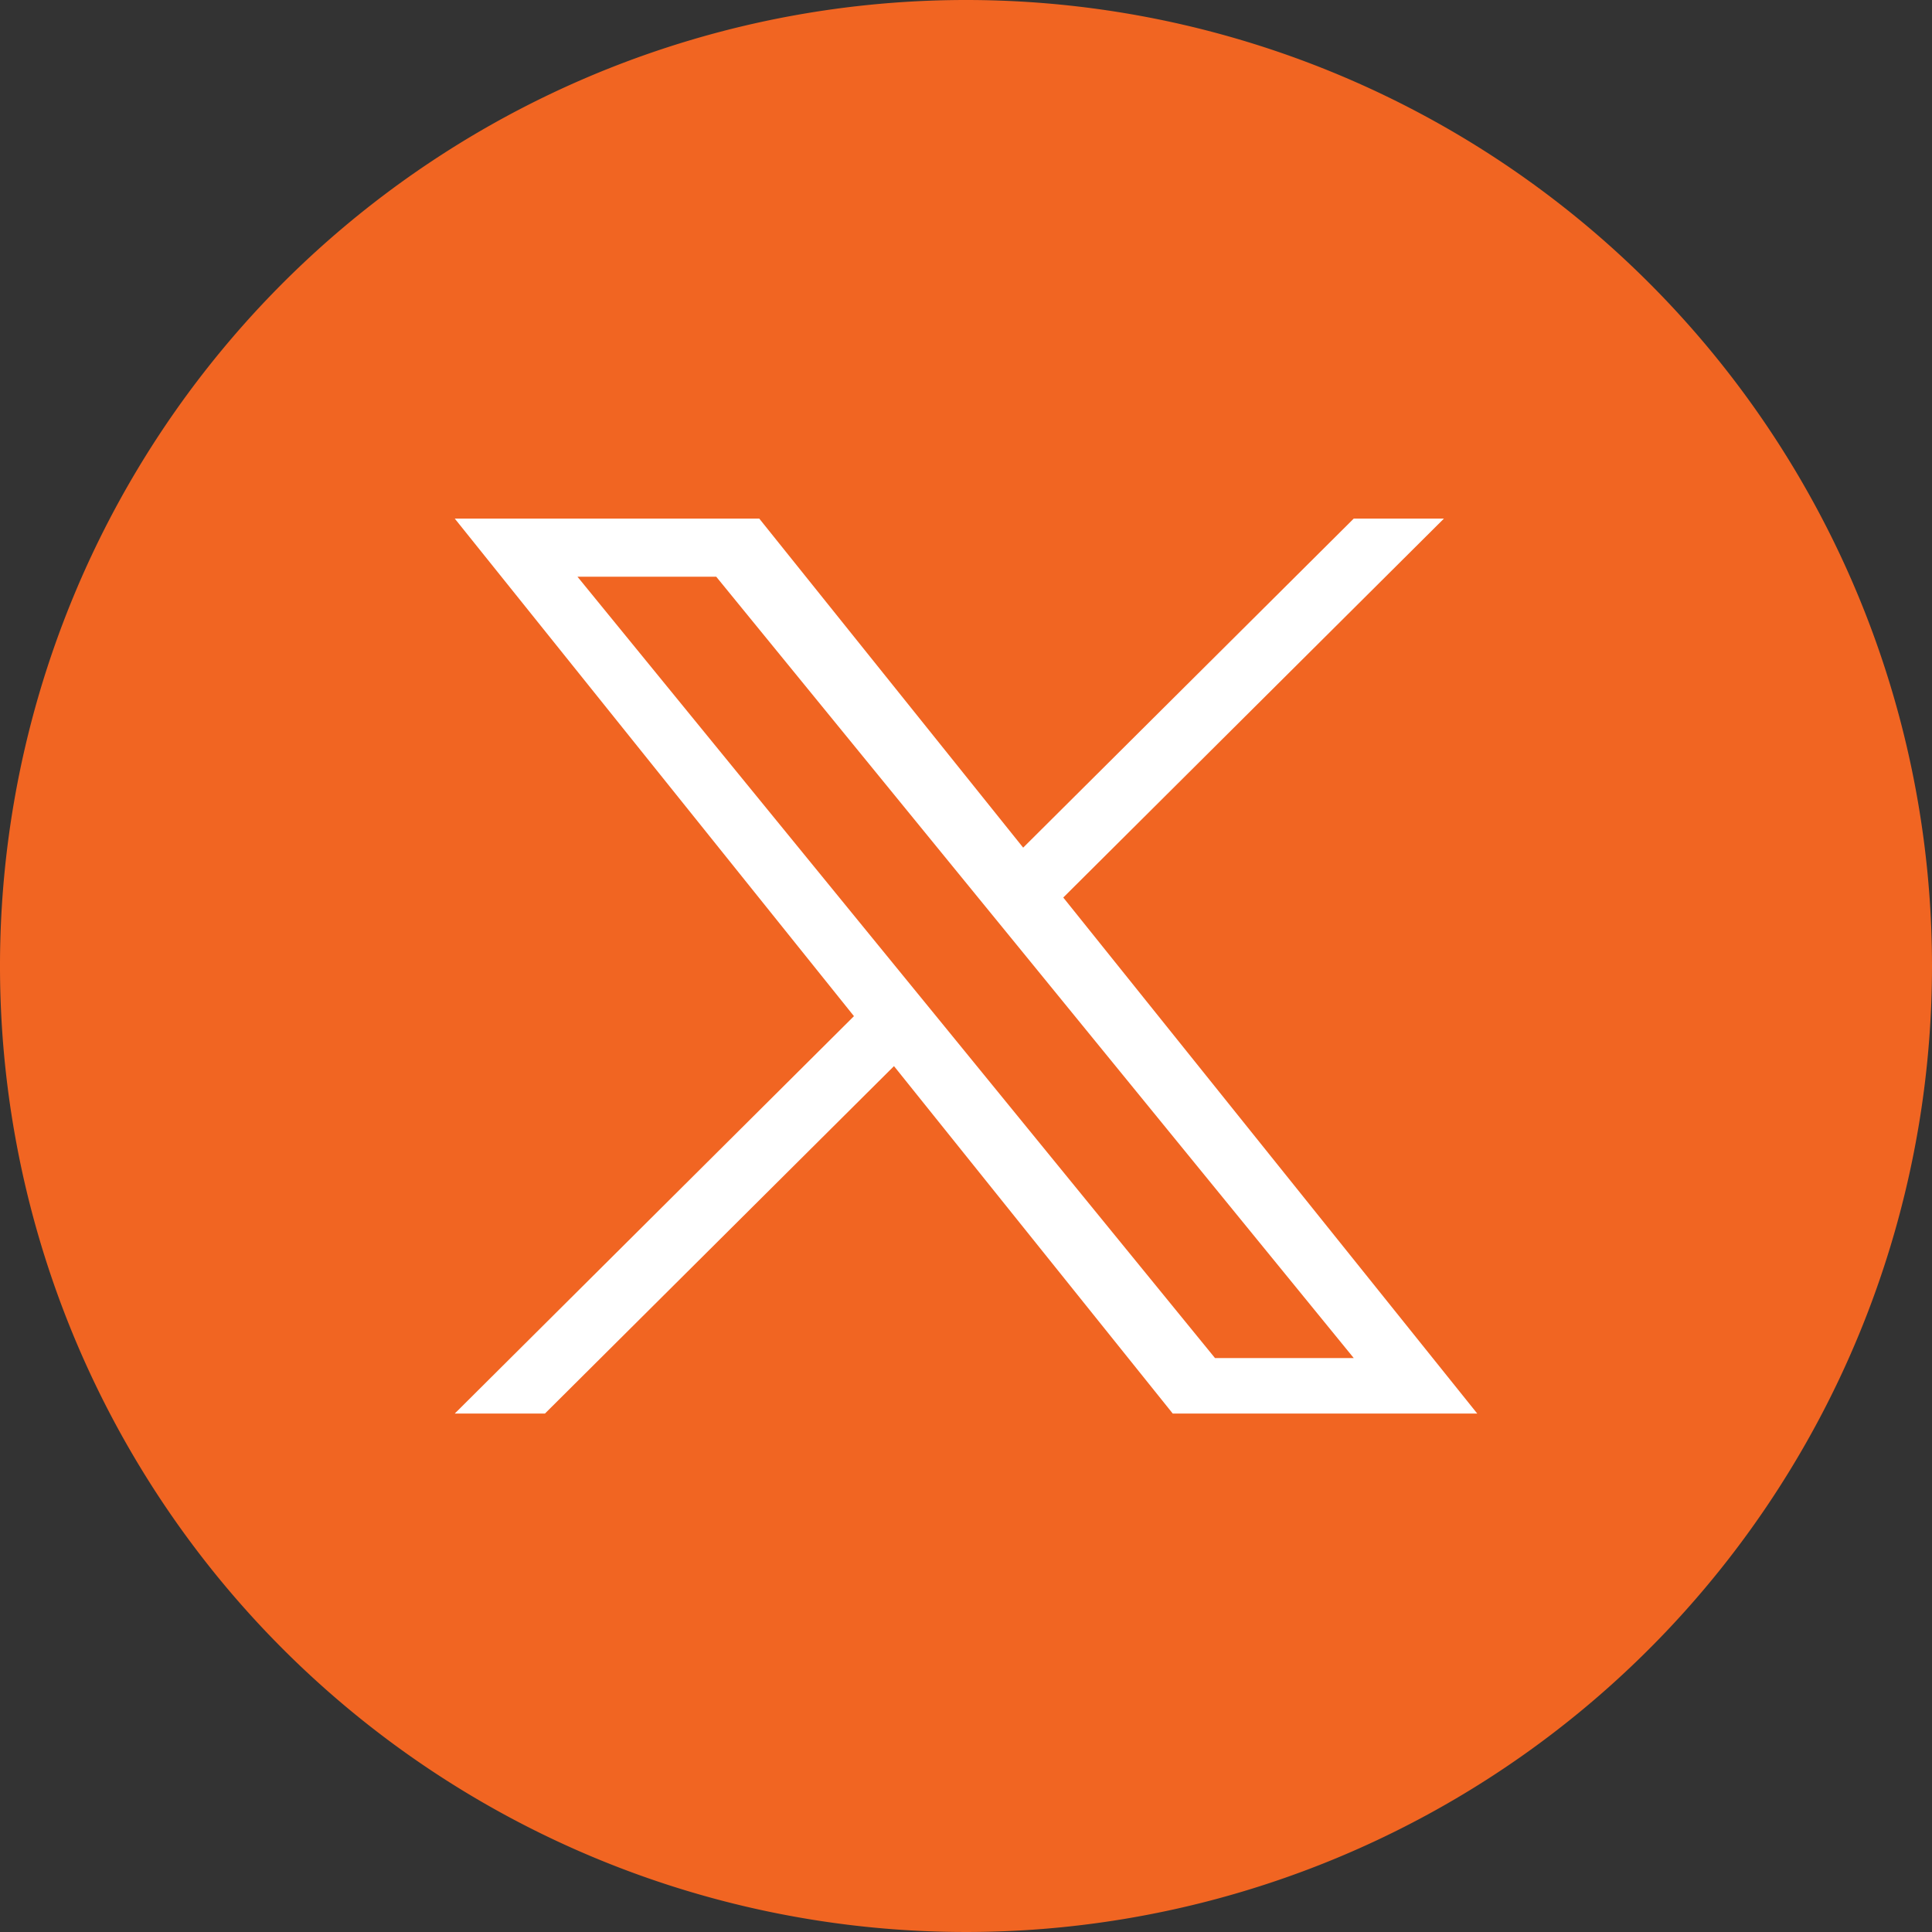
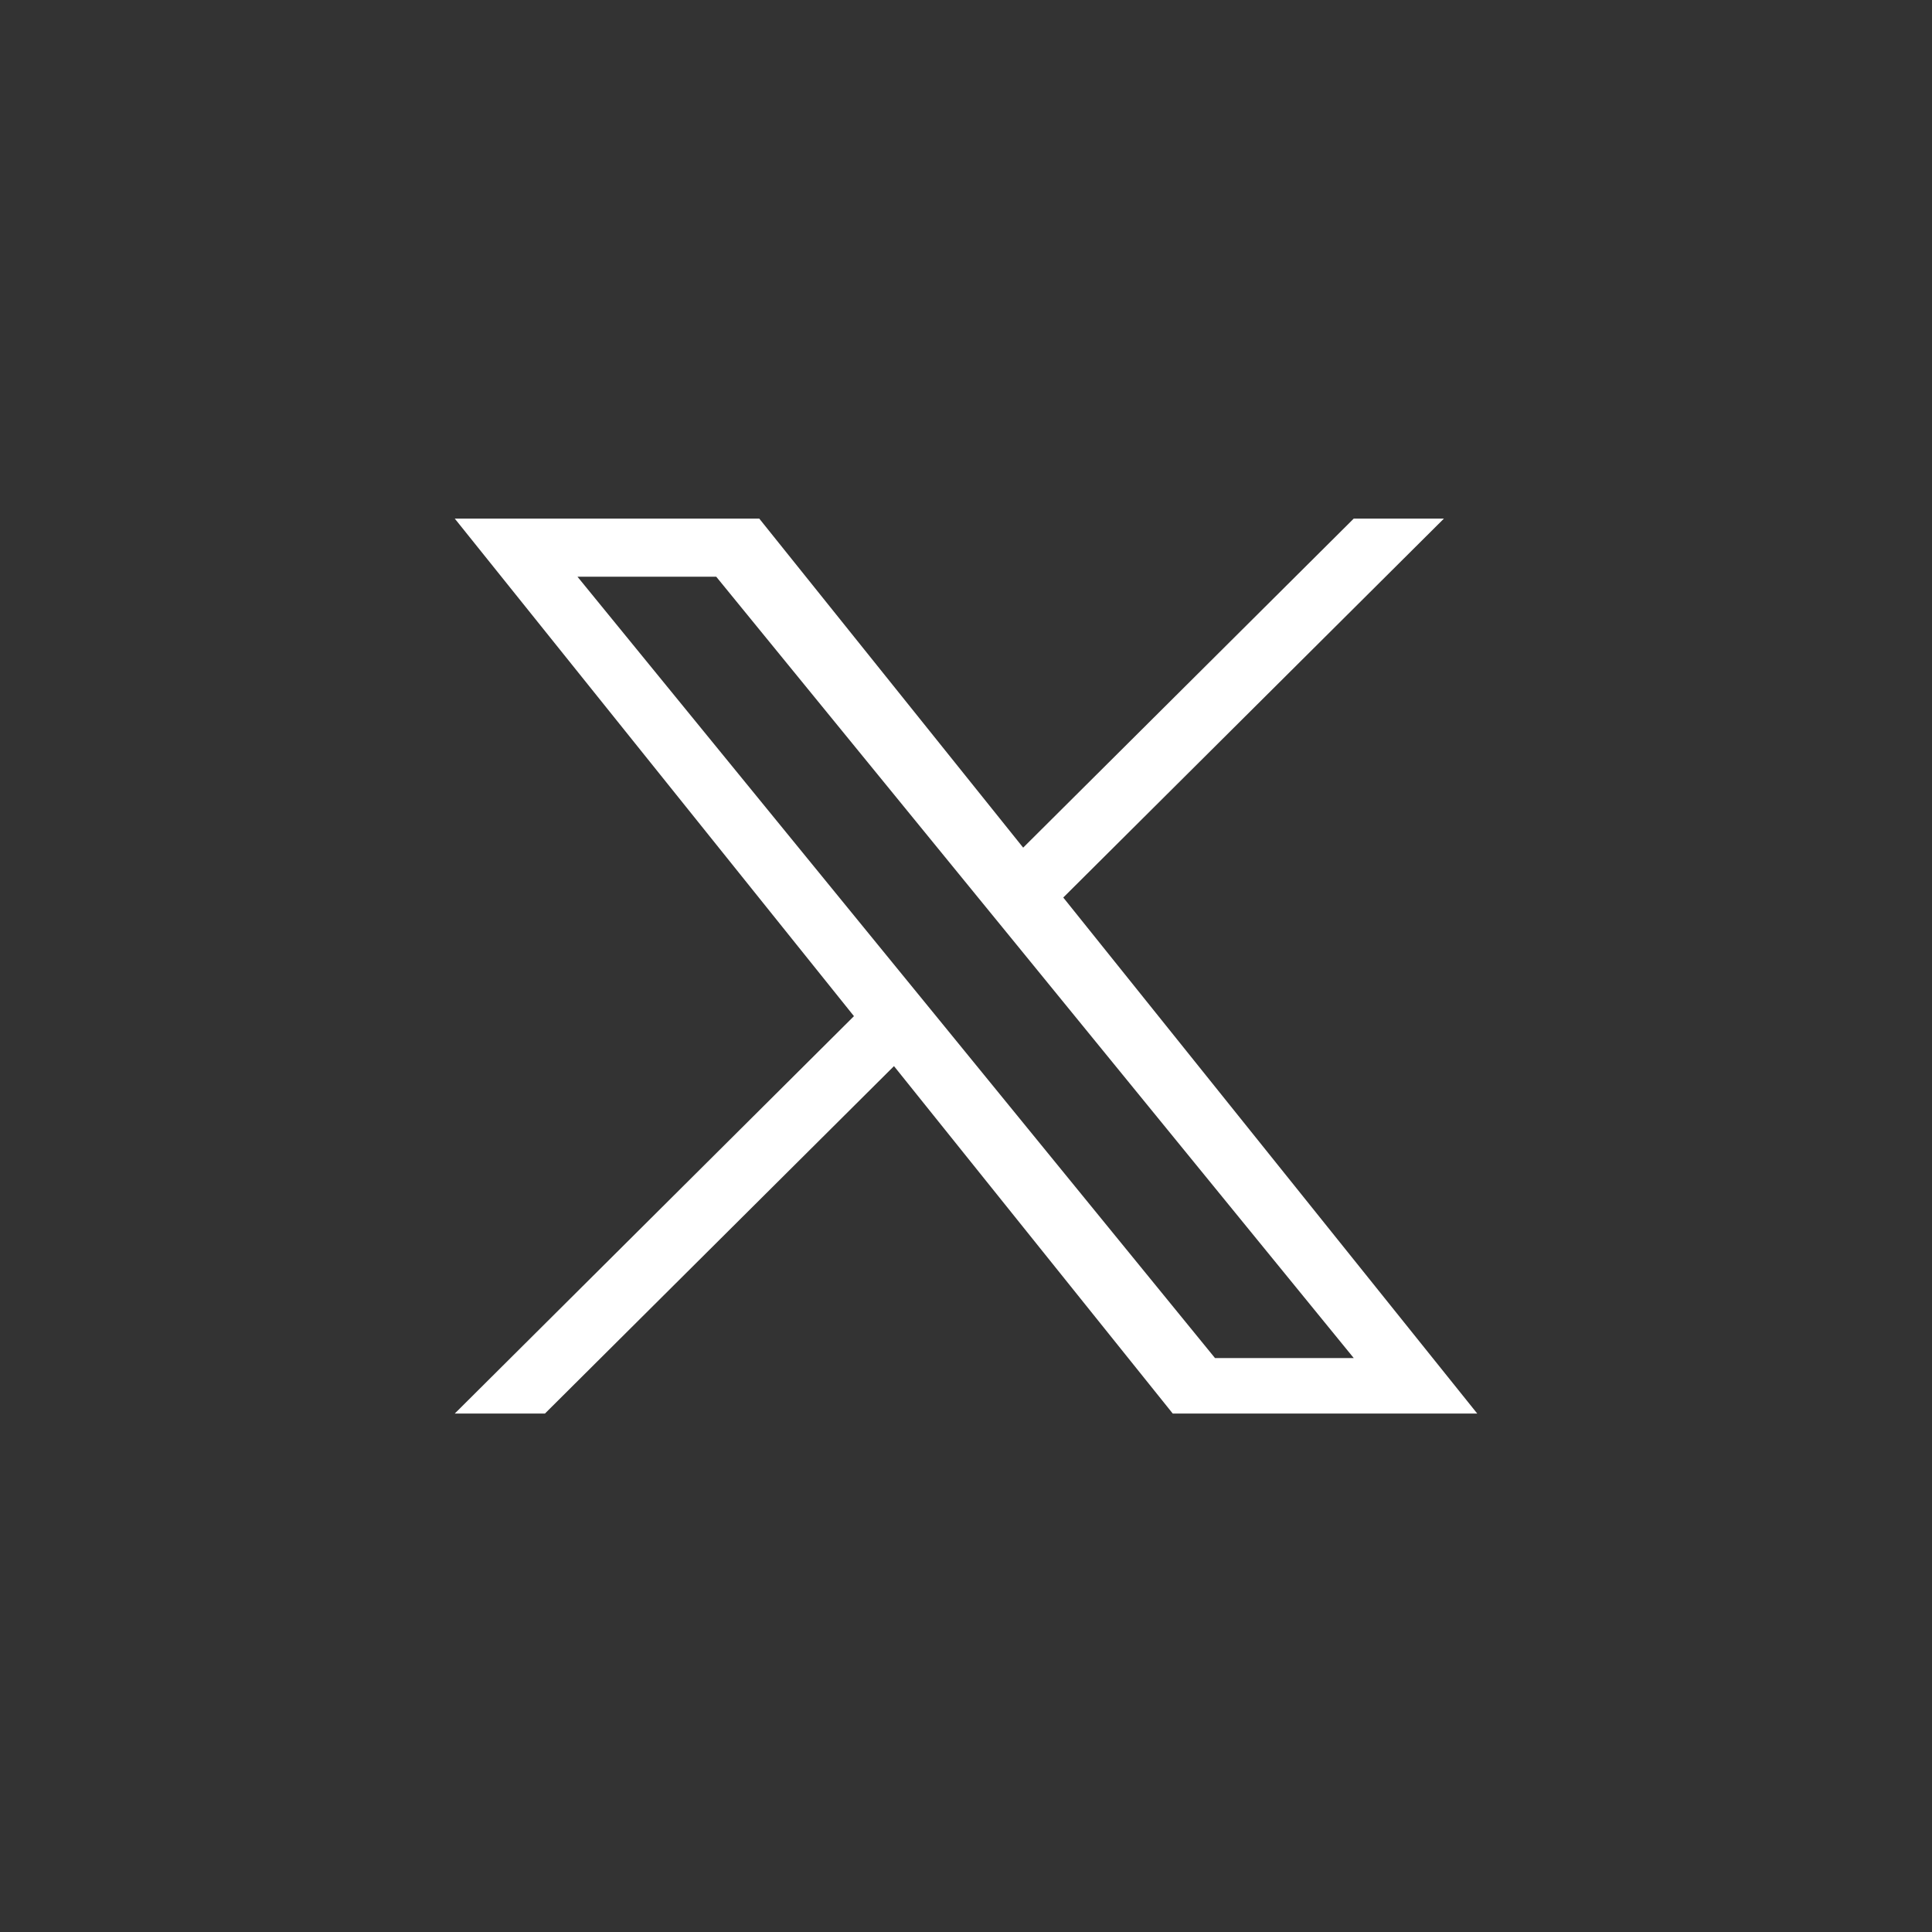
<svg xmlns="http://www.w3.org/2000/svg" width="27.848" height="27.848" viewBox="0 0 27.848 27.848">
  <rect x="0" y="0" width="27.848" height="27.848" fill="#333333" stroke="none" />
  <g id="Group_55380" data-name="Group 55380" transform="translate(-887 -5955)">
    <g id="twitter" transform="translate(886.999 5955)">
-       <path id="Path_7902" data-name="Path 7902" d="M125.549,111.724A13.924,13.924,0,1,1,111.625,97.8a13.924,13.924,0,0,1,13.924,13.924Z" transform="translate(-97.7 -97.8)" fill="#f16522" />
-     </g>
+       </g>
    <path id="twitter-2" data-name="twitter" d="M21.956,5.462,27.443,0h-1.3L21.378,4.743,17.574,0H13.185l5.754,7.172L13.185,12.9h1.3l5.031-5.008L23.534,12.9h4.389L21.956,5.462ZM20.175,7.235l-.583-.714L14.954.838h2l3.743,4.586.583.714L26.143,12.1h-2L20.175,7.235Z" transform="translate(880.37 5962.475)" fill="#fff" />
  </g>
</svg>